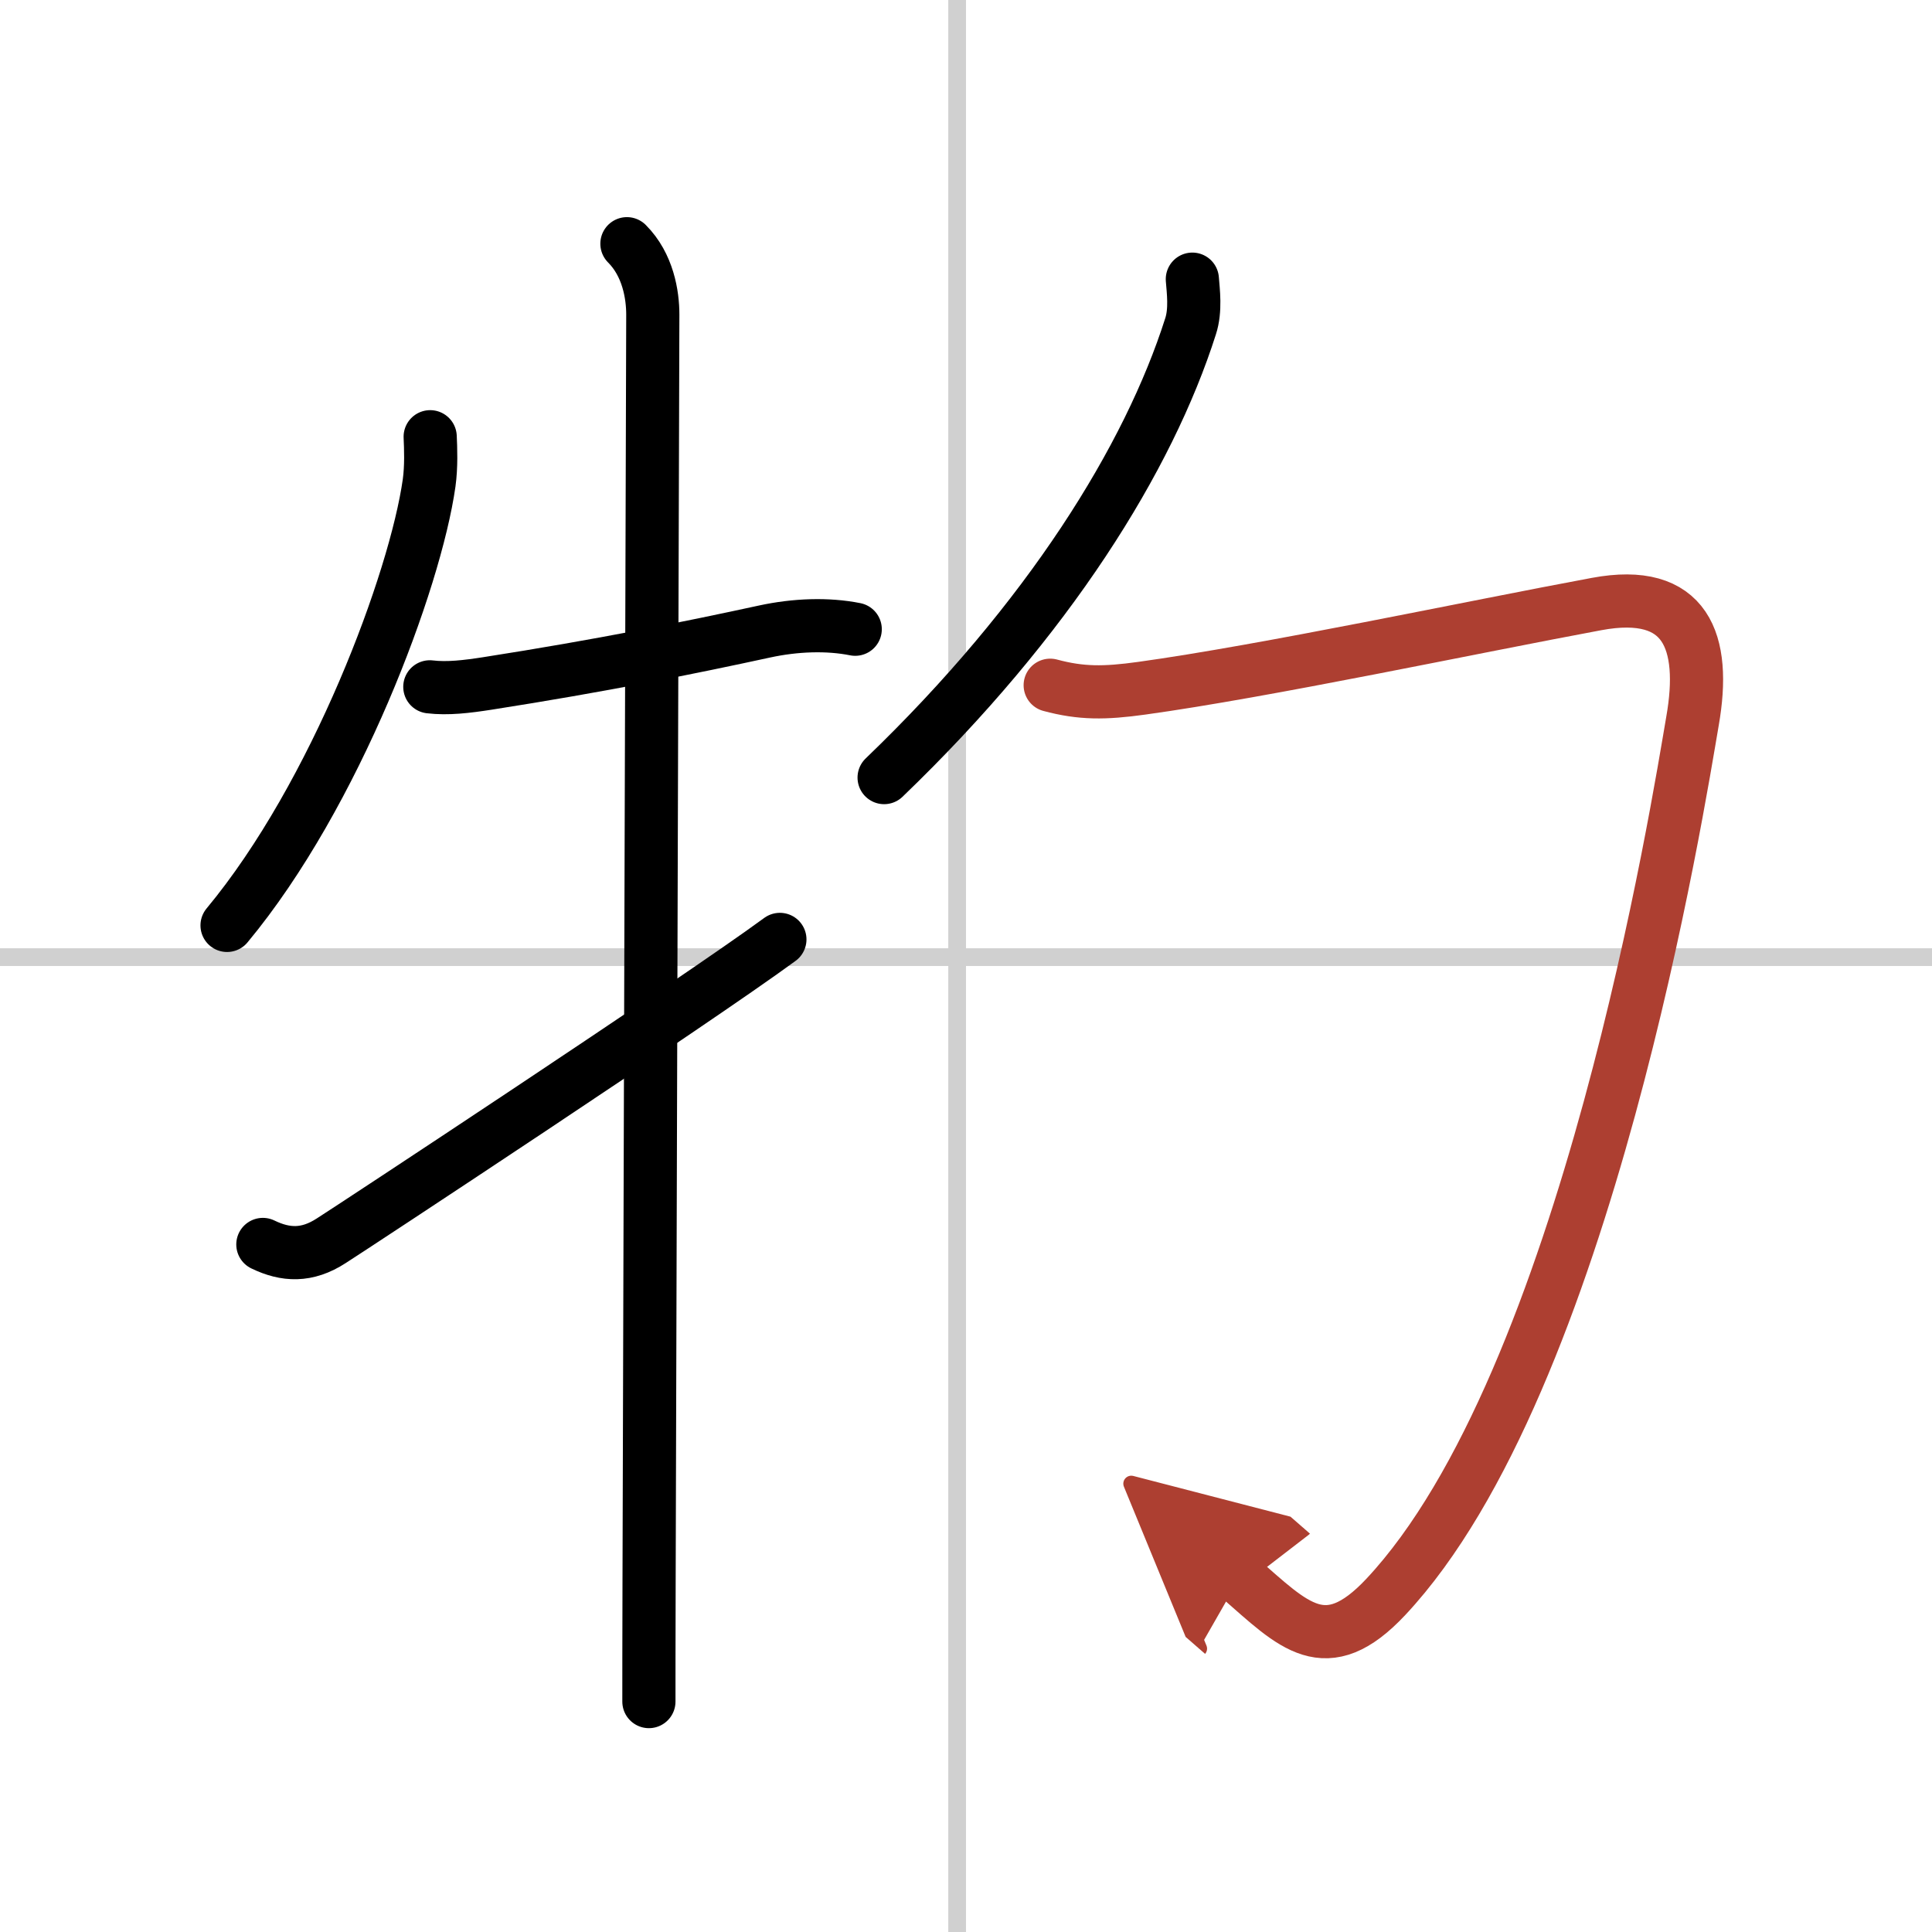
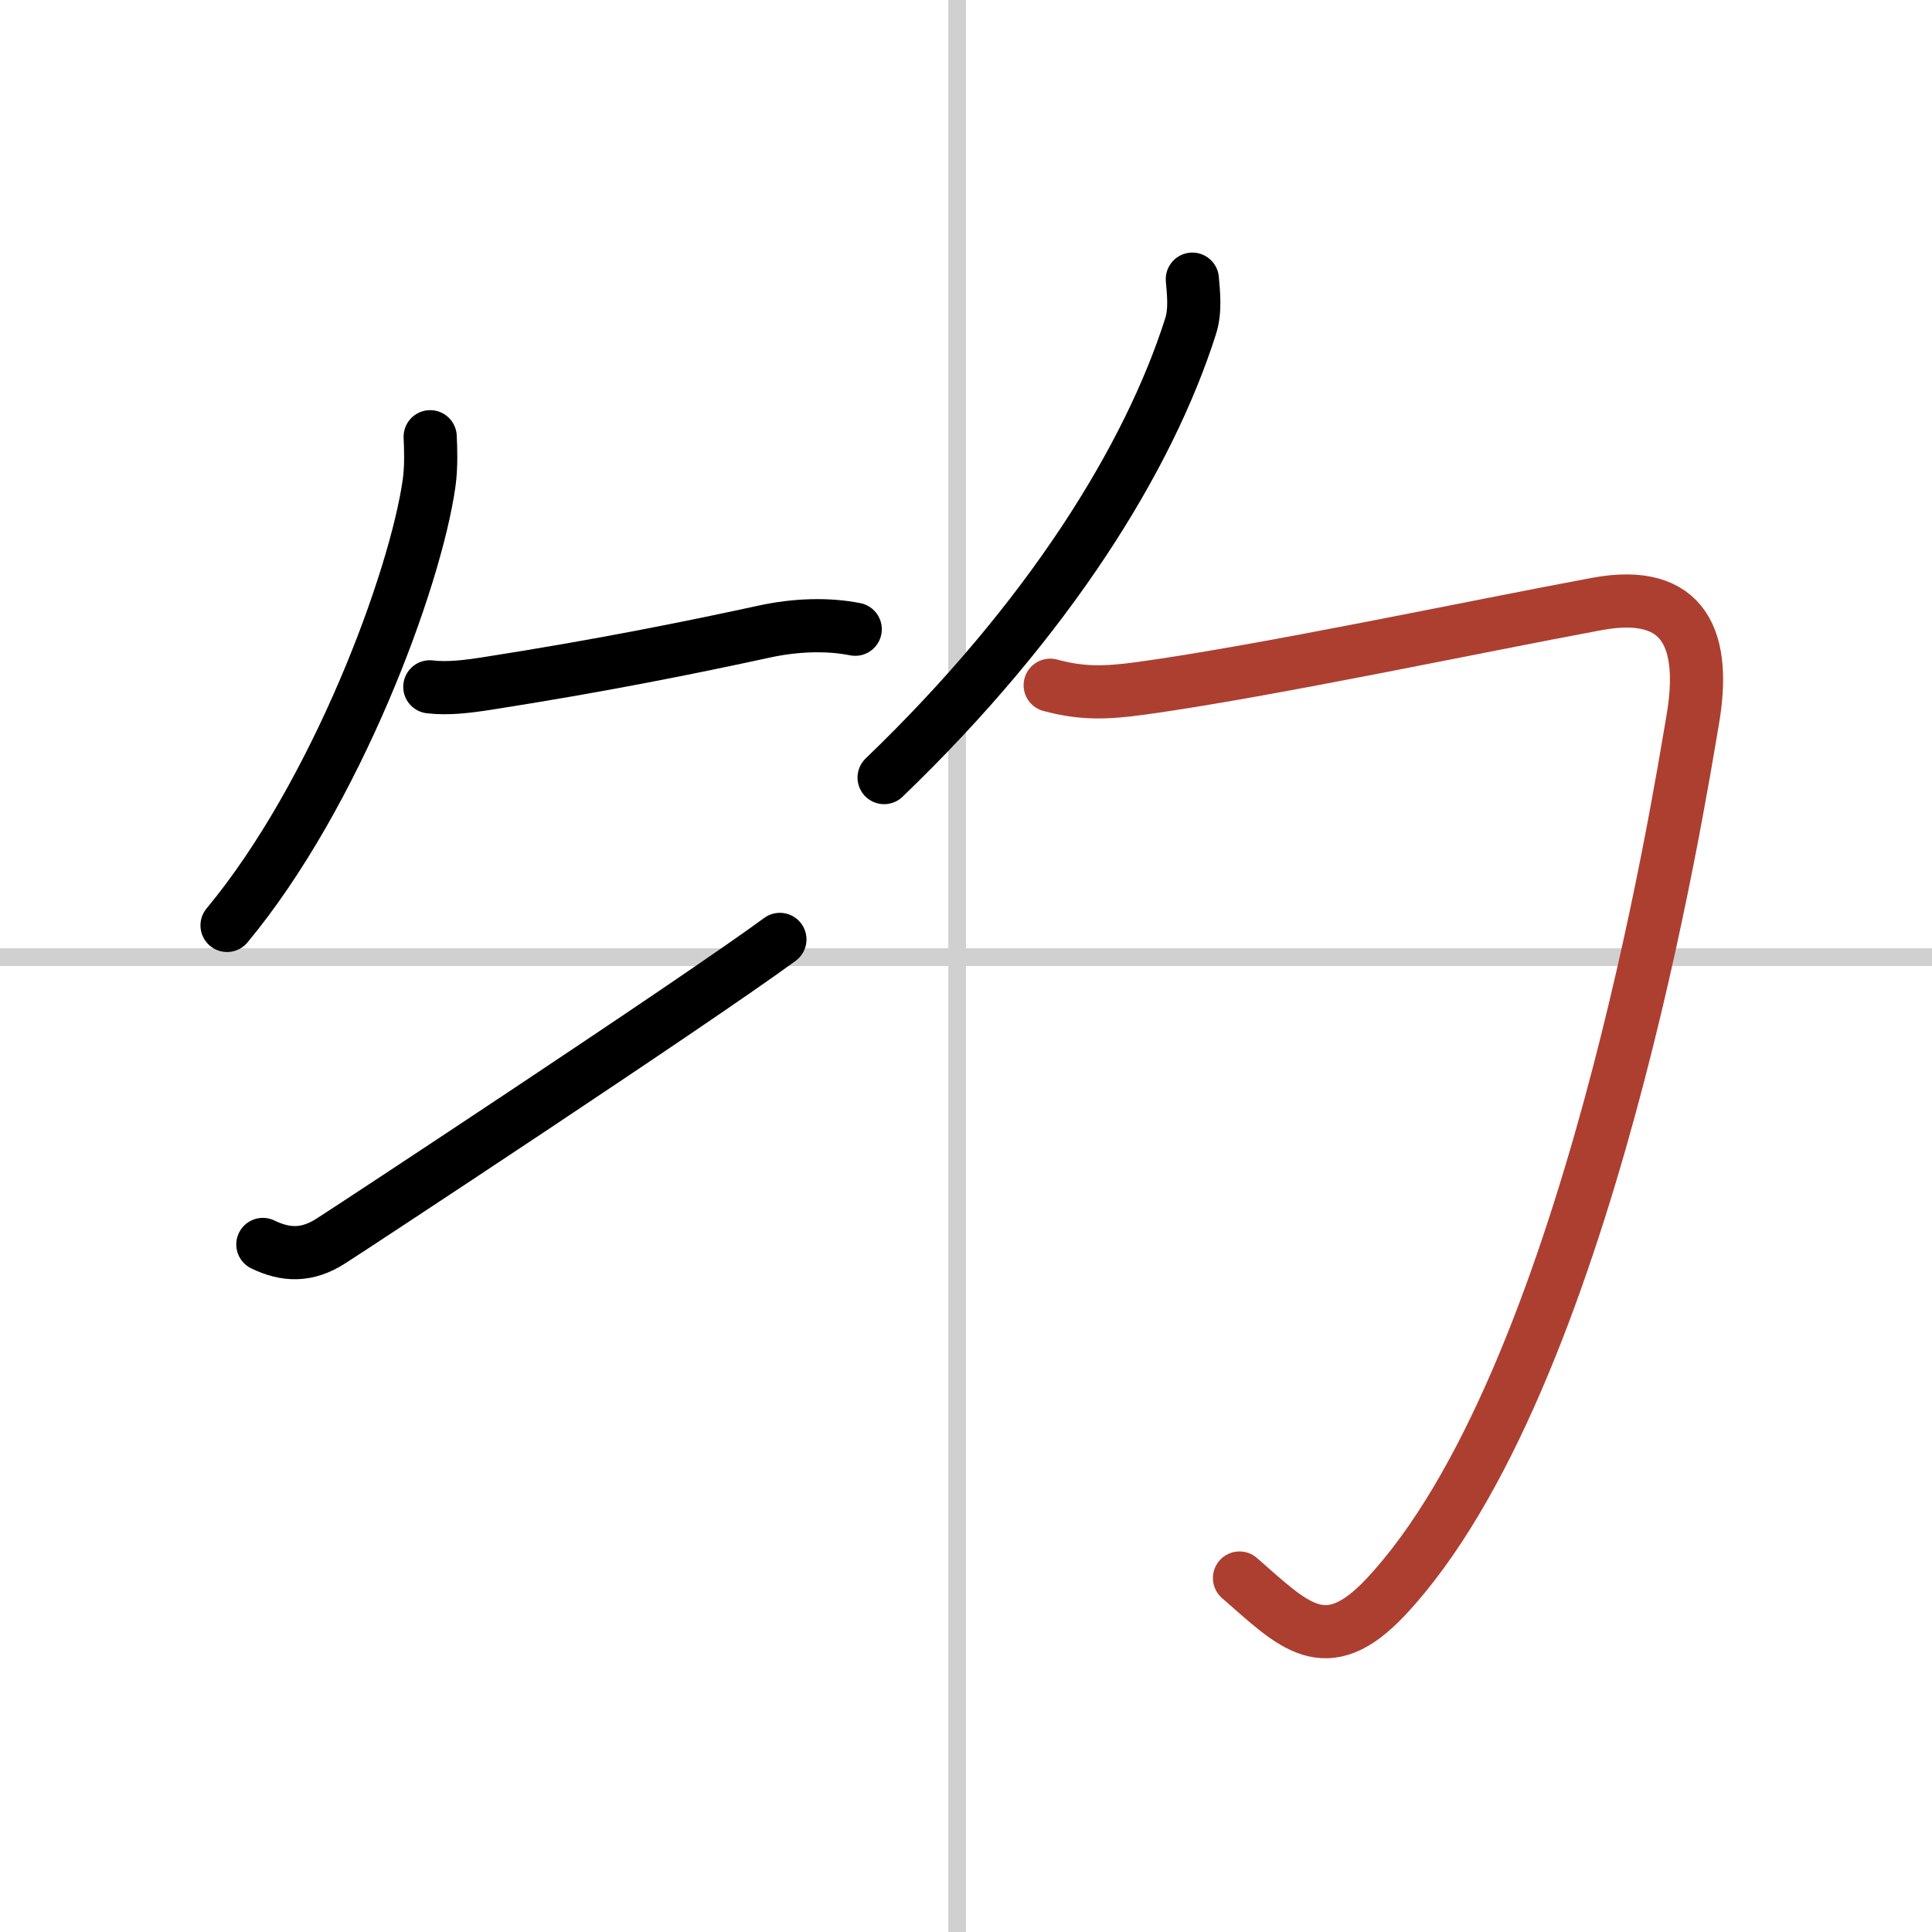
<svg xmlns="http://www.w3.org/2000/svg" width="400" height="400" viewBox="0 0 109 109">
  <defs>
    <marker id="a" markerWidth="4" orient="auto" refX="1" refY="5" viewBox="0 0 10 10">
-       <polyline points="0 0 10 5 0 10 1 5" fill="#ad3f31" stroke="#ad3f31" />
-     </marker>
+       </marker>
  </defs>
  <g fill="none" stroke="#000" stroke-linecap="round" stroke-linejoin="round" stroke-width="3">
    <rect width="100%" height="100%" fill="#fff" stroke="#fff" />
    <line x1="54" x2="54" y2="109" stroke="#d0d0d0" stroke-width="1" />
    <line x2="109" y1="54" y2="54" stroke="#d0d0d0" stroke-width="1" />
    <path d="m24.27 24.64c0.03 0.65 0.07 1.68-0.06 2.61-0.78 5.5-5.26 17.57-11.4 24.96" />
    <path d="m24.25 38.75c1 0.12 2.08-0.01 3.24-0.19 6.4-1 11.5-2.03 15.64-2.93 1.75-0.38 3.57-0.44 5.12-0.13" />
-     <path d="m35.37 13.75c1.19 1.19 1.46 2.88 1.46 4 0 0.88-0.16 52.04-0.21 71.5-0.01 3.29-0.01 5.67-0.01 6.75" />
    <path d="M14.83,70.21c1.28,0.62,2.49,0.68,3.86-0.21C19.84,69.27,39.15,56.56,44,53" />
    <path d="m67.27 15.75c0.05 0.66 0.2 1.74-0.1 2.66-2.36 7.42-7.99 16.52-17.29 25.46" />
    <path d="m59.25 38.66c1.75 0.47 3.07 0.46 5.16 0.17 6.96-0.96 18.71-3.46 25.66-4.75 5.08-0.95 6.2 2.13 5.42 6.59-0.77 4.47-5.95 37.3-17.3 49.42-3.41 3.64-5.21 1.6-8.26-1.06" marker-end="url(#a)" stroke="#ad3f31" />
  </g>
</svg>